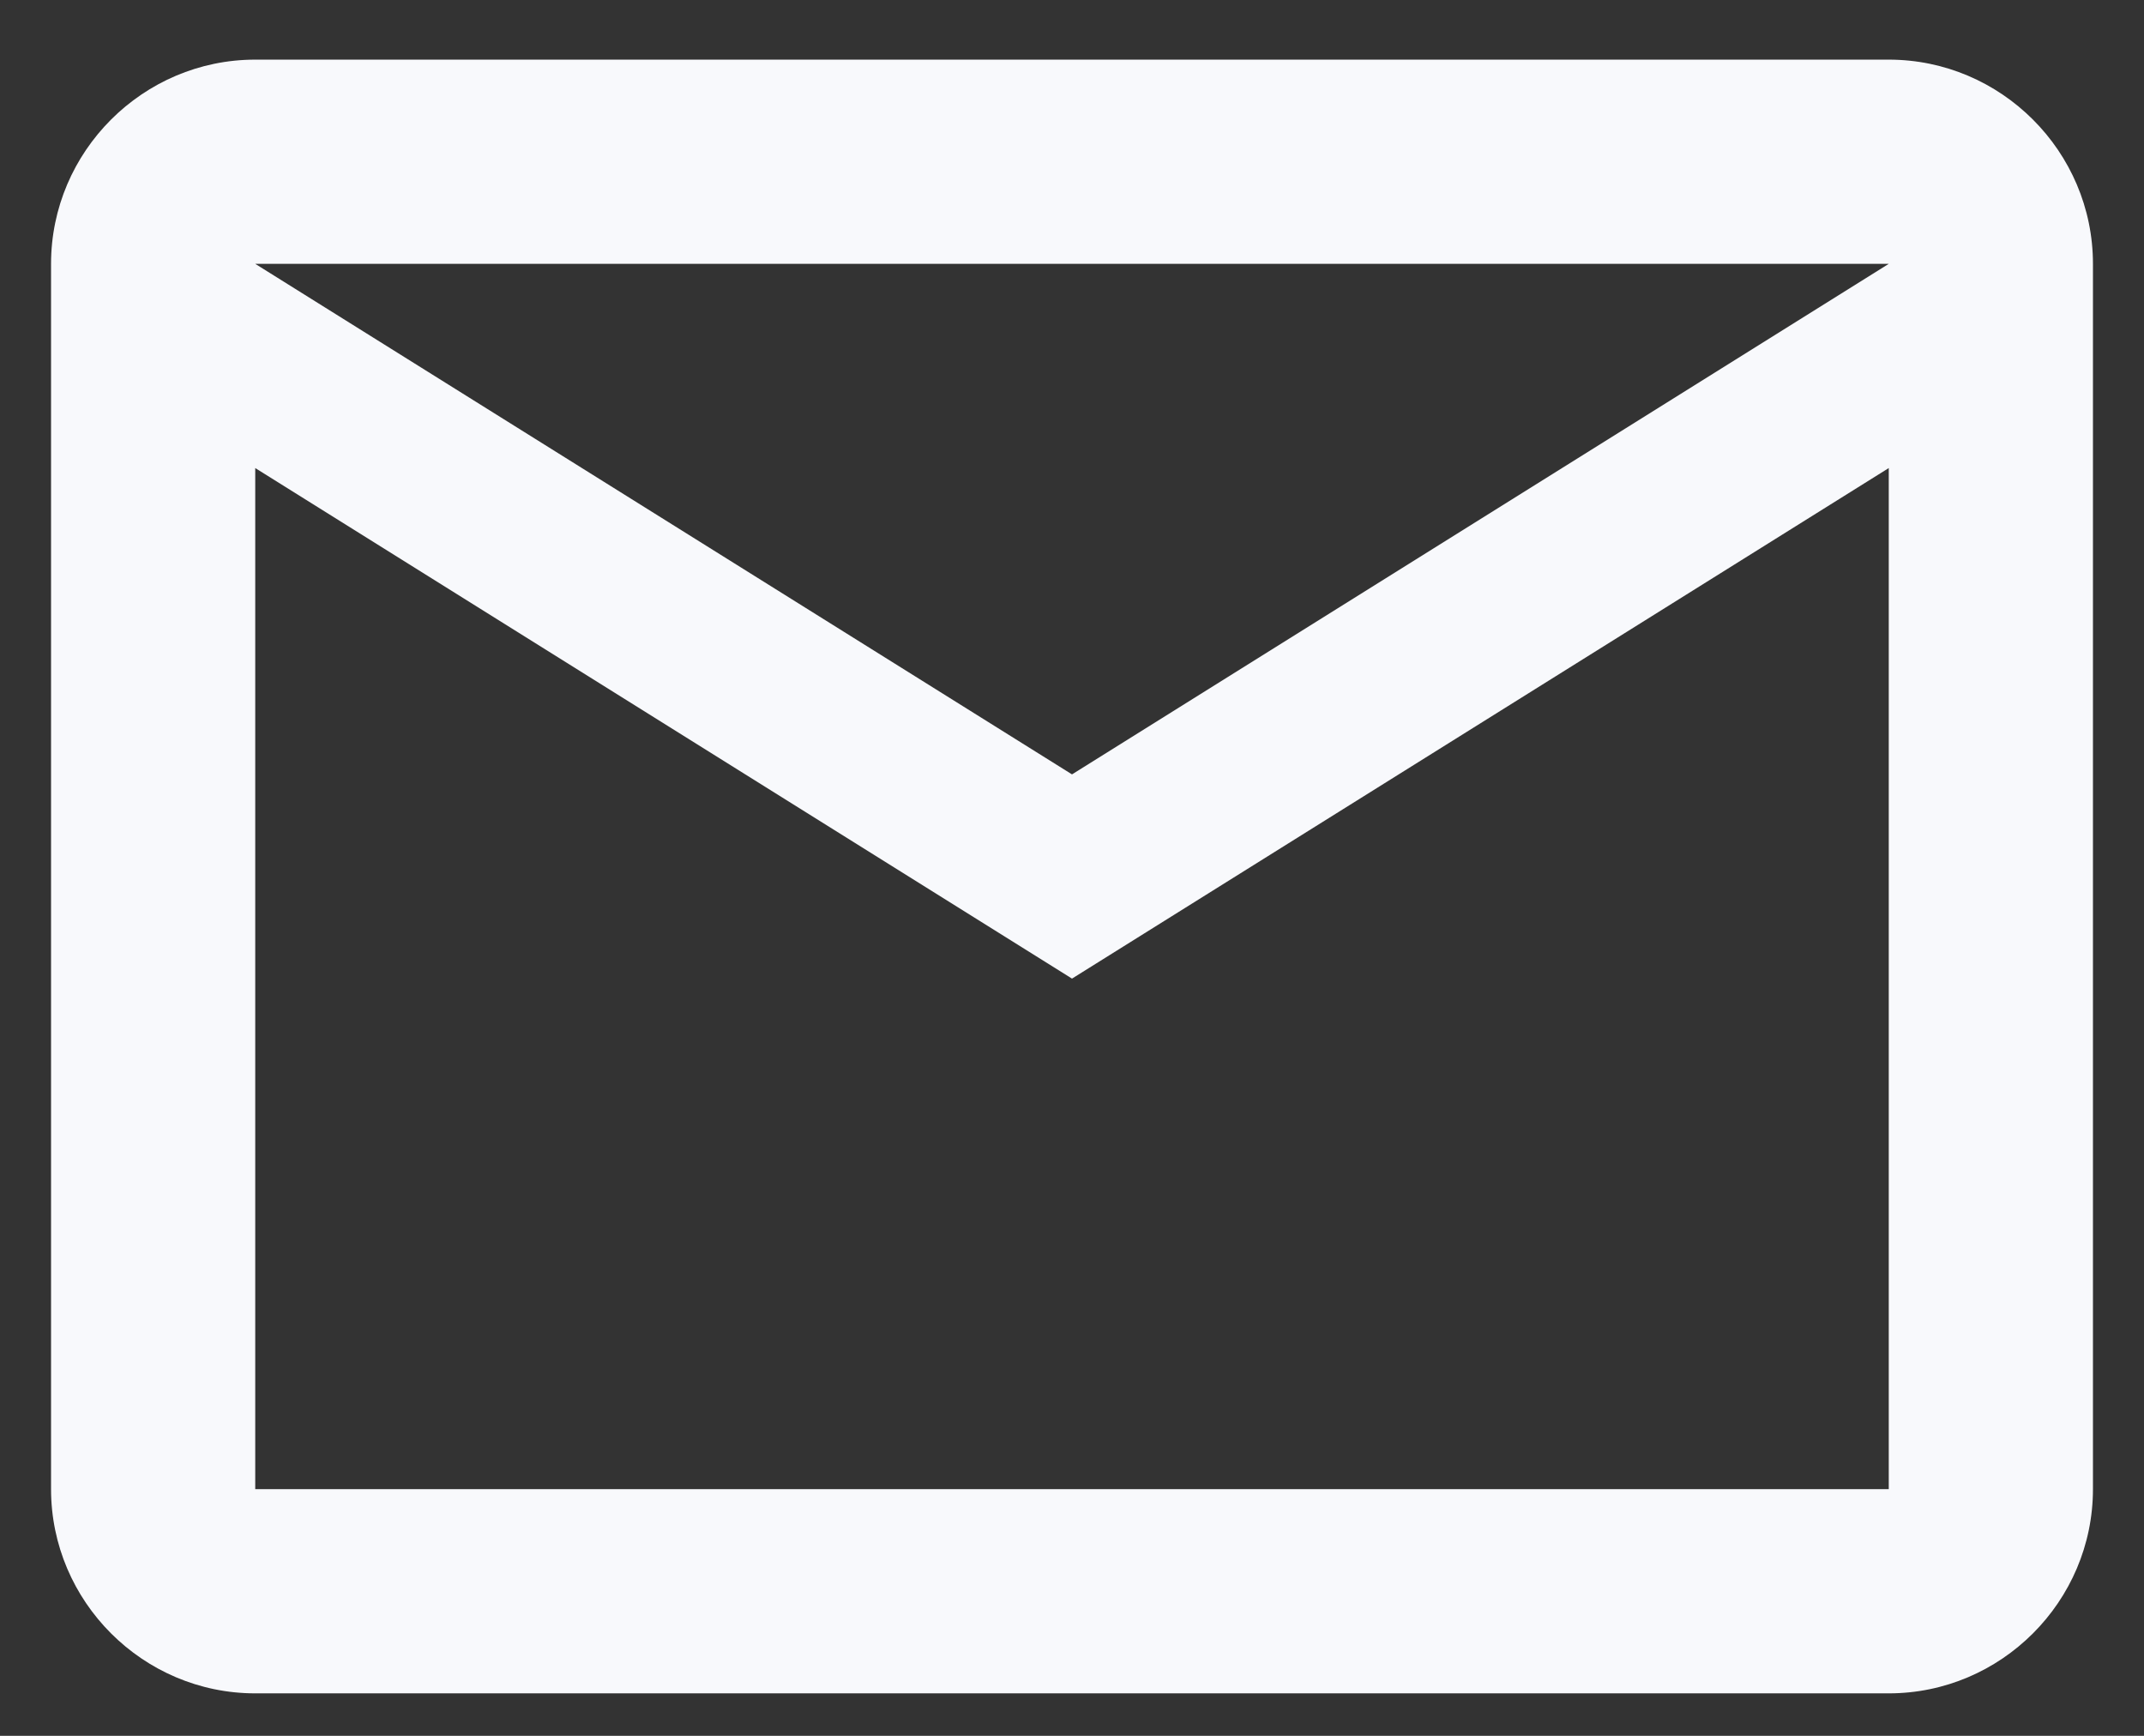
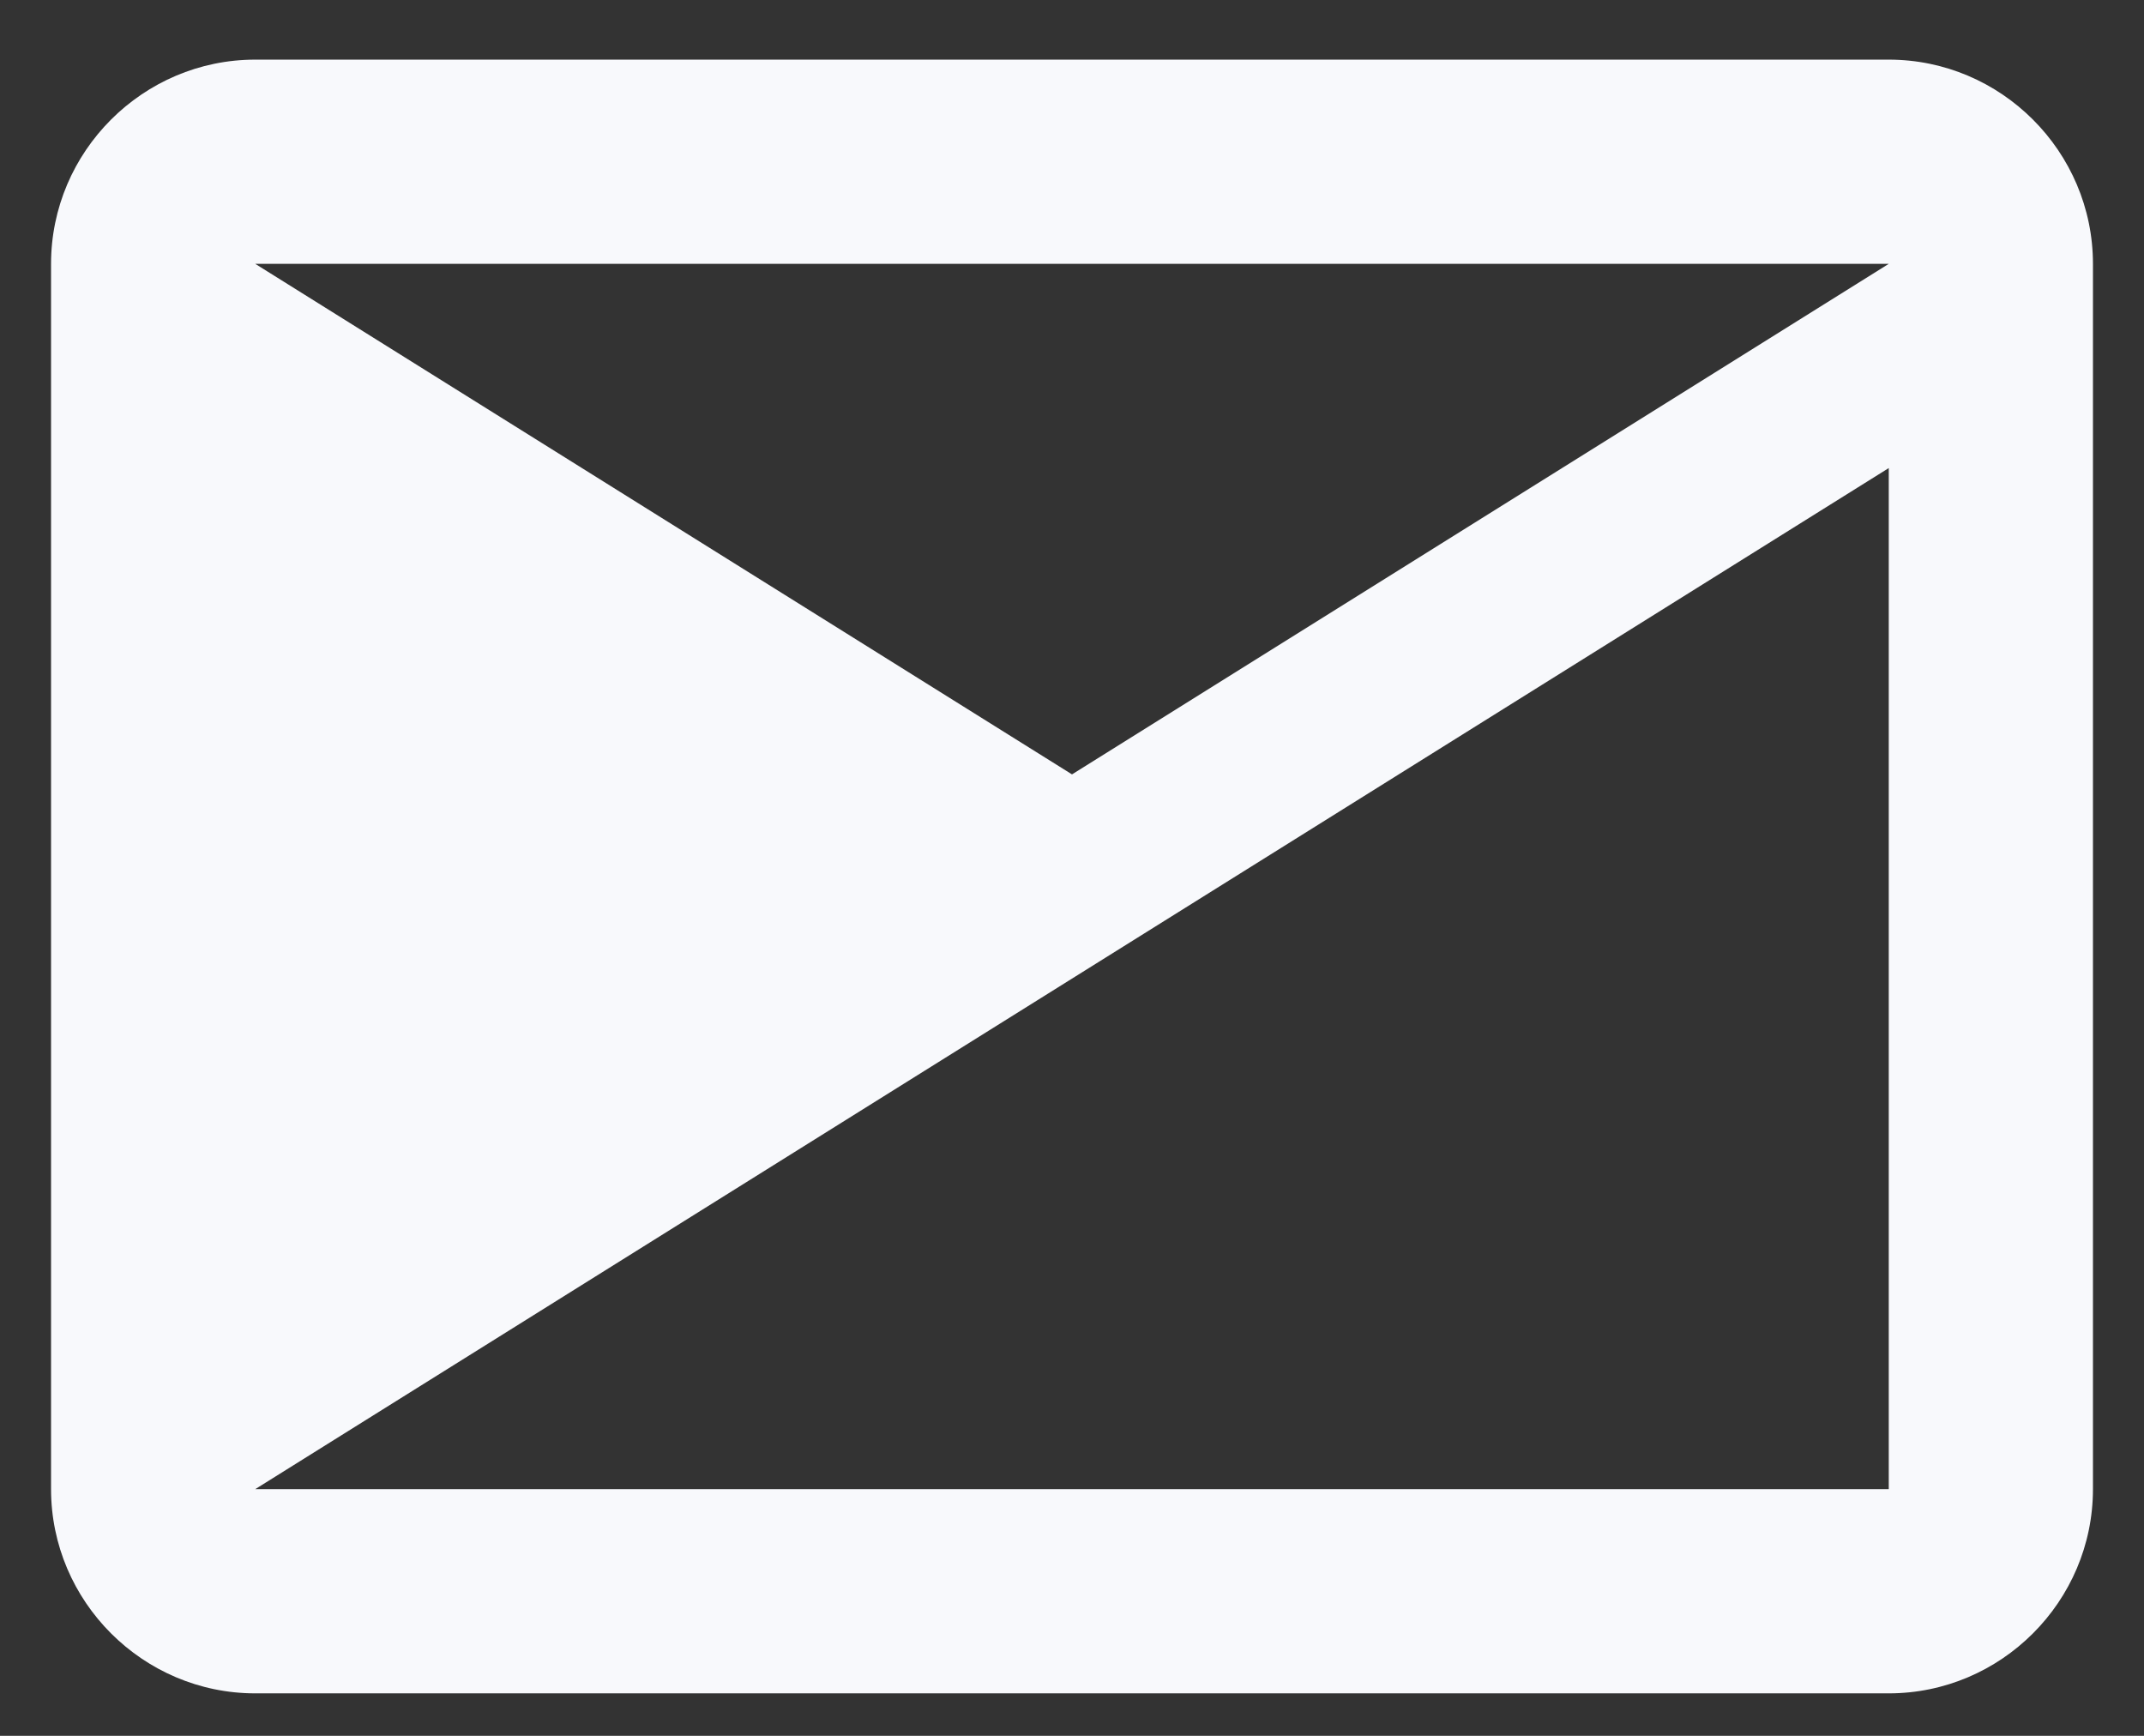
<svg xmlns="http://www.w3.org/2000/svg" width="21" height="17" viewBox="0 0 21 17" fill="none">
  <rect x="0" y="0" width="21" height="17" fill="#333333" stroke="none" />
-   <path d="M20.5 2.584C20.5 1.484 19.6 0.584 18.5 0.584H2.5C1.4 0.584 0.5 1.484 0.5 2.584V14.584C0.5 15.684 1.4 16.584 2.5 16.584H18.5C19.6 16.584 20.5 15.684 20.5 14.584V2.584ZM18.5 2.584L10.5 7.584L2.5 2.584H18.5ZM18.5 14.584H2.5V4.584L10.5 9.584L18.5 4.584V14.584Z" fill="#F8F9FC" />
+   <path d="M20.5 2.584C20.5 1.484 19.6 0.584 18.5 0.584H2.5C1.4 0.584 0.5 1.484 0.5 2.584V14.584C0.5 15.684 1.4 16.584 2.5 16.584H18.5C19.6 16.584 20.5 15.684 20.5 14.584V2.584ZM18.5 2.584L10.5 7.584L2.5 2.584H18.5ZM18.5 14.584H2.5L10.5 9.584L18.5 4.584V14.584Z" fill="#F8F9FC" />
</svg>